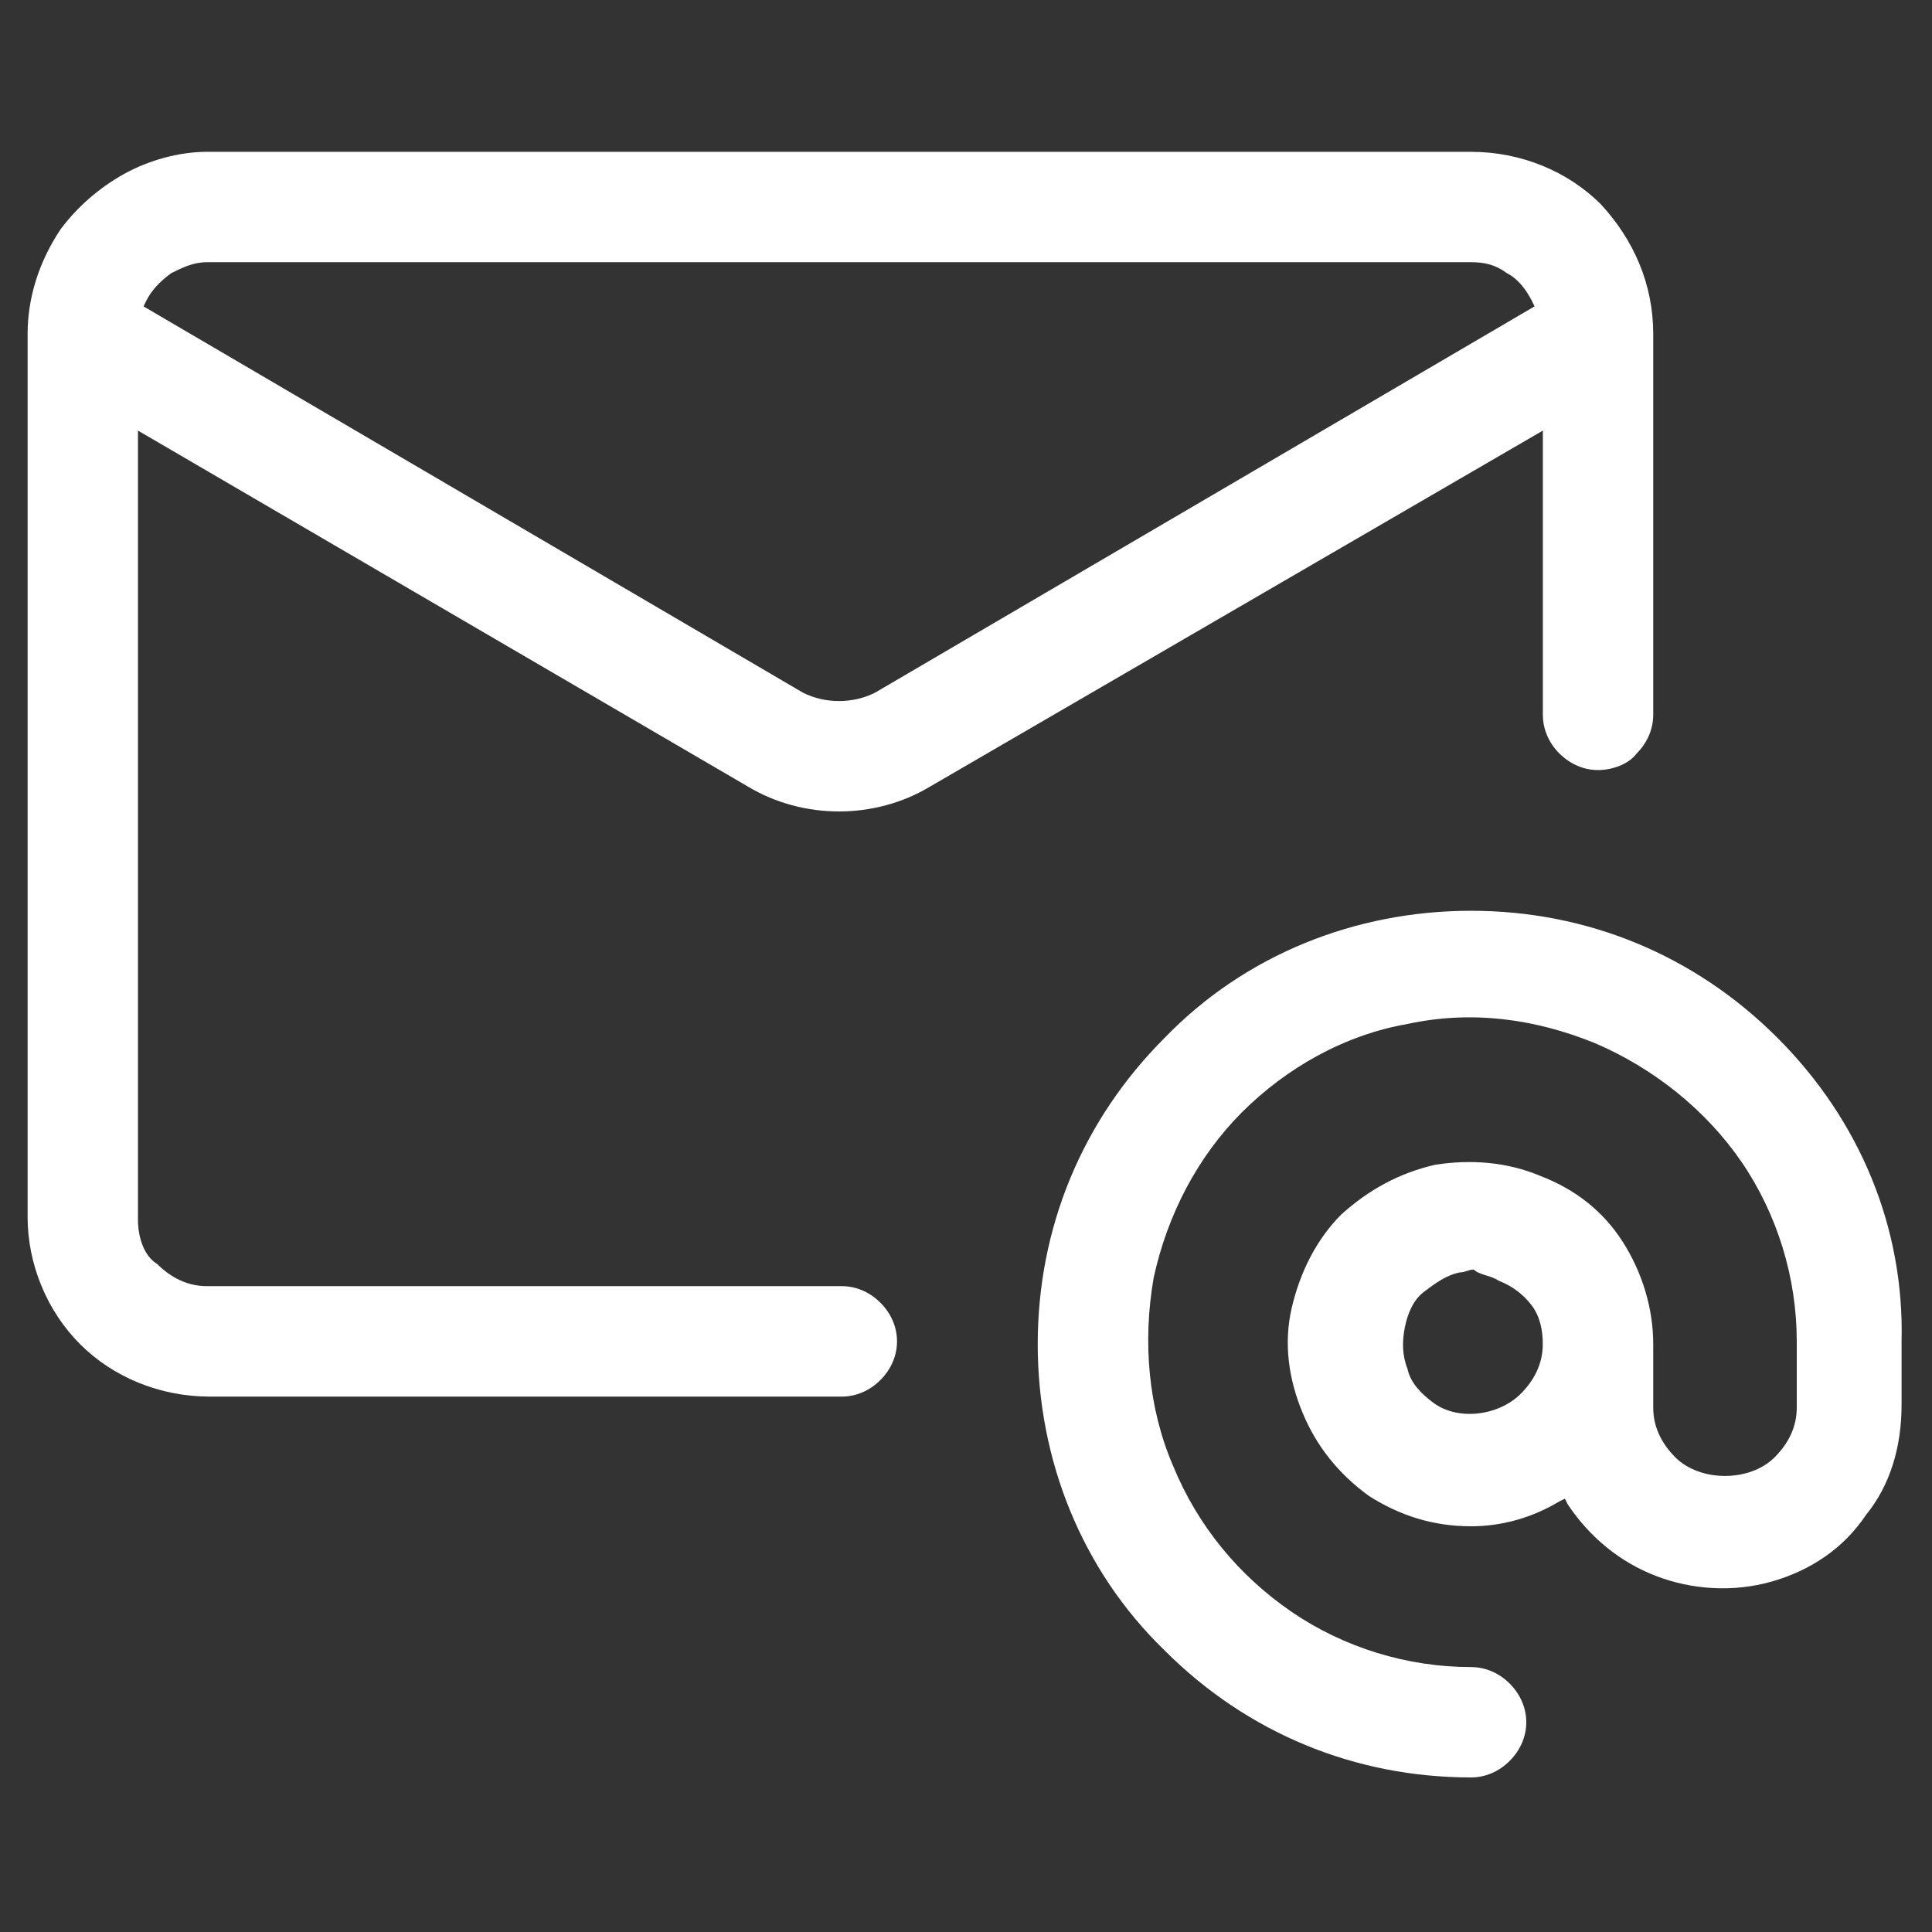
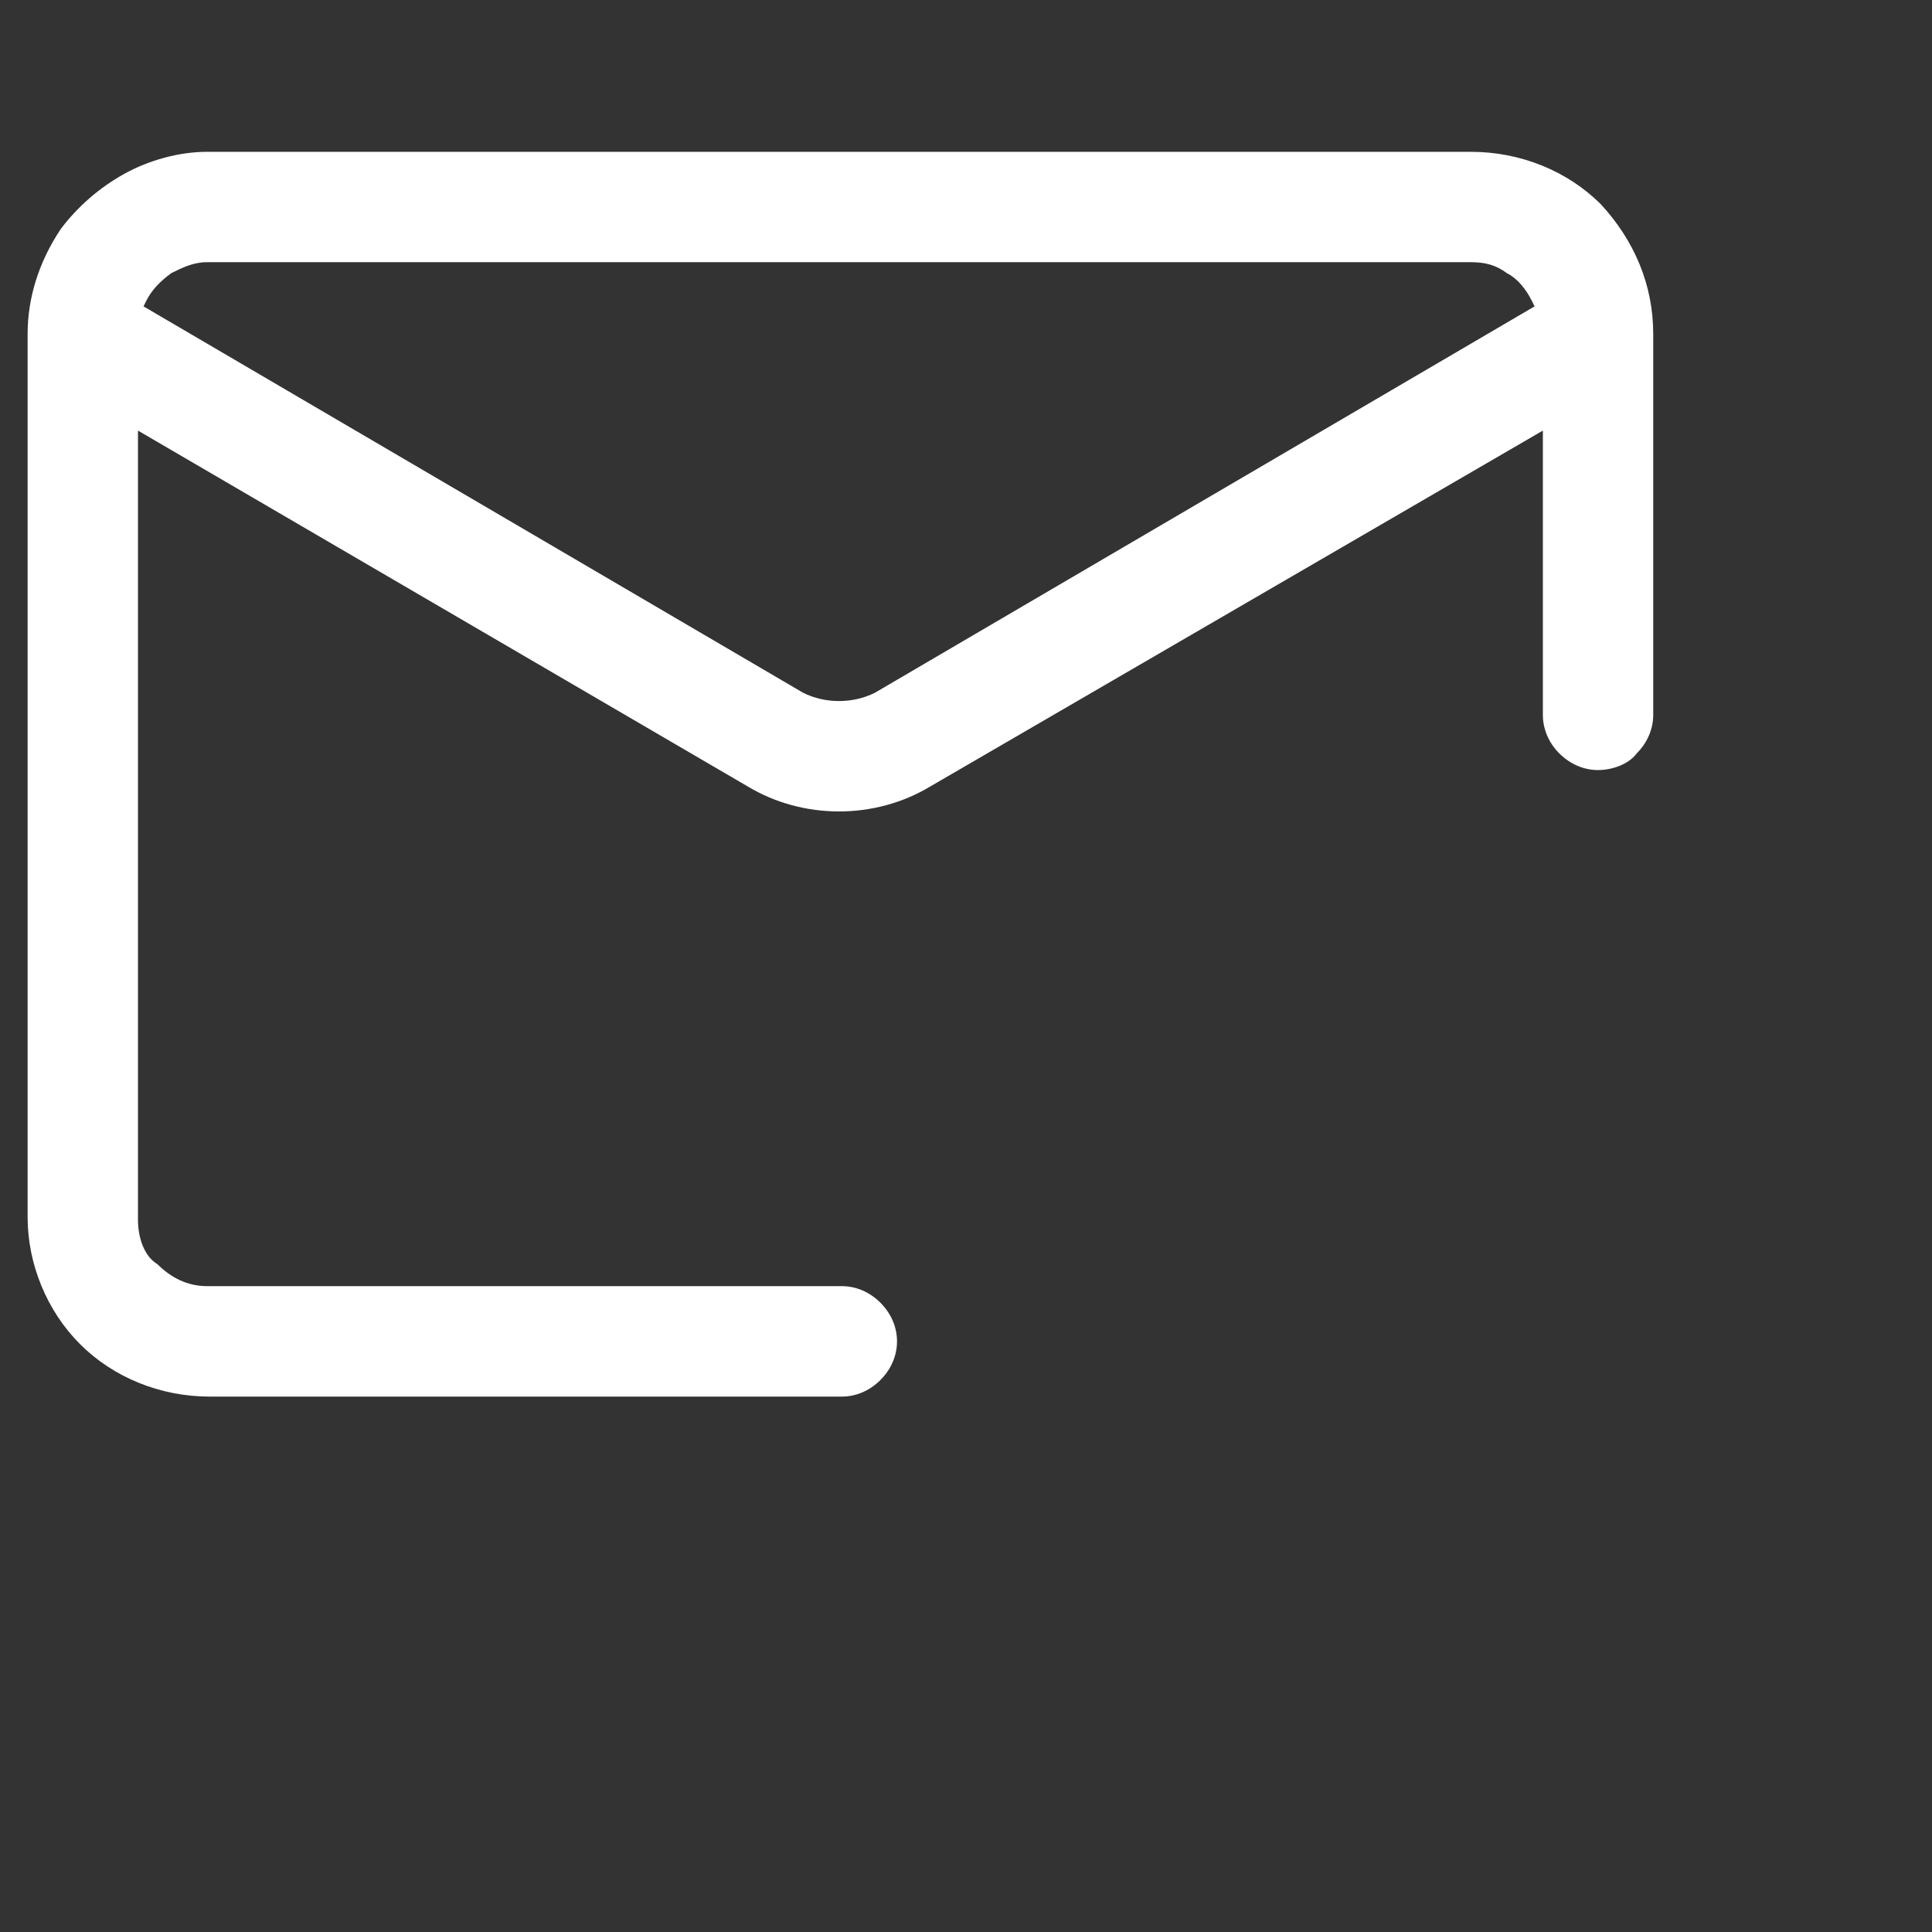
<svg xmlns="http://www.w3.org/2000/svg" width="24" height="24" viewBox="0 0 24 24" fill="none">
  <rect x="0" y="0" width="24" height="24" fill="#333333" stroke="none" />
  <path d="M9.291 9.771C9.977 10.183 10.868 10.183 11.554 9.771L19.166 5.349V8.88C19.166 9.051 19.234 9.223 19.371 9.36C19.509 9.497 19.68 9.566 19.851 9.566C20.023 9.566 20.229 9.497 20.331 9.36C20.468 9.223 20.537 9.051 20.537 8.88V4.149C20.537 3.531 20.297 2.983 19.886 2.537C19.474 2.126 18.891 1.886 18.274 1.886H2.571C2.228 1.886 1.851 1.989 1.543 2.16C1.234 2.331 0.96 2.571 0.754 2.846C0.48 3.257 0.343 3.703 0.343 4.149V15.12C0.343 15.703 0.583 16.286 0.994 16.697C1.406 17.109 1.988 17.349 2.606 17.349H10.457C10.629 17.349 10.8 17.28 10.937 17.143C11.074 17.006 11.143 16.834 11.143 16.663C11.143 16.491 11.074 16.32 10.937 16.183C10.8 16.046 10.629 15.977 10.457 15.977H2.571C2.331 15.977 2.126 15.874 1.954 15.703C1.783 15.6 1.714 15.36 1.714 15.154V5.349L9.291 9.771ZM9.977 8.606L1.783 3.806L1.817 3.737C1.886 3.6 1.988 3.497 2.126 3.394C2.263 3.326 2.4 3.257 2.571 3.257H18.274C18.446 3.257 18.583 3.291 18.72 3.394C18.857 3.463 18.96 3.6 19.029 3.737L19.063 3.806L10.868 8.606C10.594 8.743 10.251 8.743 9.977 8.606Z" fill="white" />
-   <path d="M22.08 12.892C21.051 11.863 19.714 11.314 18.274 11.314C16.834 11.314 15.463 11.863 14.468 12.892C13.44 13.92 12.891 15.257 12.891 16.697C12.891 18.137 13.44 19.509 14.468 20.503C15.497 21.532 16.834 22.08 18.274 22.08C18.445 22.08 18.617 22.012 18.754 21.874C18.891 21.737 18.96 21.566 18.96 21.394C18.96 21.223 18.891 21.052 18.754 20.914C18.617 20.777 18.445 20.709 18.274 20.709C17.485 20.709 16.697 20.469 16.045 20.023C15.394 19.577 14.88 18.96 14.571 18.206C14.262 17.486 14.194 16.663 14.331 15.874C14.502 15.086 14.88 14.366 15.428 13.817C15.977 13.269 16.697 12.857 17.485 12.72C18.274 12.549 19.062 12.652 19.817 12.96C20.537 13.269 21.188 13.783 21.634 14.434C22.08 15.086 22.32 15.874 22.32 16.663V17.486C22.32 17.726 22.217 17.931 22.045 18.103C21.737 18.412 21.12 18.412 20.811 18.103C20.64 17.931 20.537 17.726 20.537 17.486V16.697C20.537 16.252 20.4 15.806 20.16 15.429C19.92 15.052 19.577 14.777 19.131 14.606C18.72 14.434 18.274 14.4 17.828 14.469C17.383 14.572 17.005 14.777 16.663 15.086C16.354 15.394 16.148 15.806 16.045 16.252C15.943 16.697 16.011 17.143 16.183 17.554C16.354 17.966 16.628 18.309 17.005 18.583C17.383 18.823 17.794 18.96 18.274 18.96C18.651 18.96 19.028 18.857 19.371 18.651L19.44 18.617L19.474 18.686C19.748 19.097 20.125 19.406 20.571 19.577C21.017 19.749 21.531 19.783 22.011 19.646C22.491 19.509 22.902 19.234 23.177 18.823C23.485 18.446 23.622 17.966 23.622 17.451V16.663C23.657 15.257 23.108 13.92 22.08 12.892ZM18.617 15.909C18.788 15.977 18.925 16.08 19.028 16.217C19.131 16.354 19.165 16.526 19.165 16.697C19.165 16.937 19.062 17.143 18.891 17.314C18.617 17.589 18.102 17.657 17.794 17.417C17.657 17.314 17.52 17.177 17.485 17.006C17.417 16.834 17.417 16.663 17.451 16.491C17.485 16.32 17.554 16.149 17.691 16.046C17.828 15.943 17.965 15.84 18.137 15.806C18.205 15.806 18.24 15.771 18.308 15.771C18.377 15.84 18.514 15.84 18.617 15.909Z" fill="white" />
</svg>